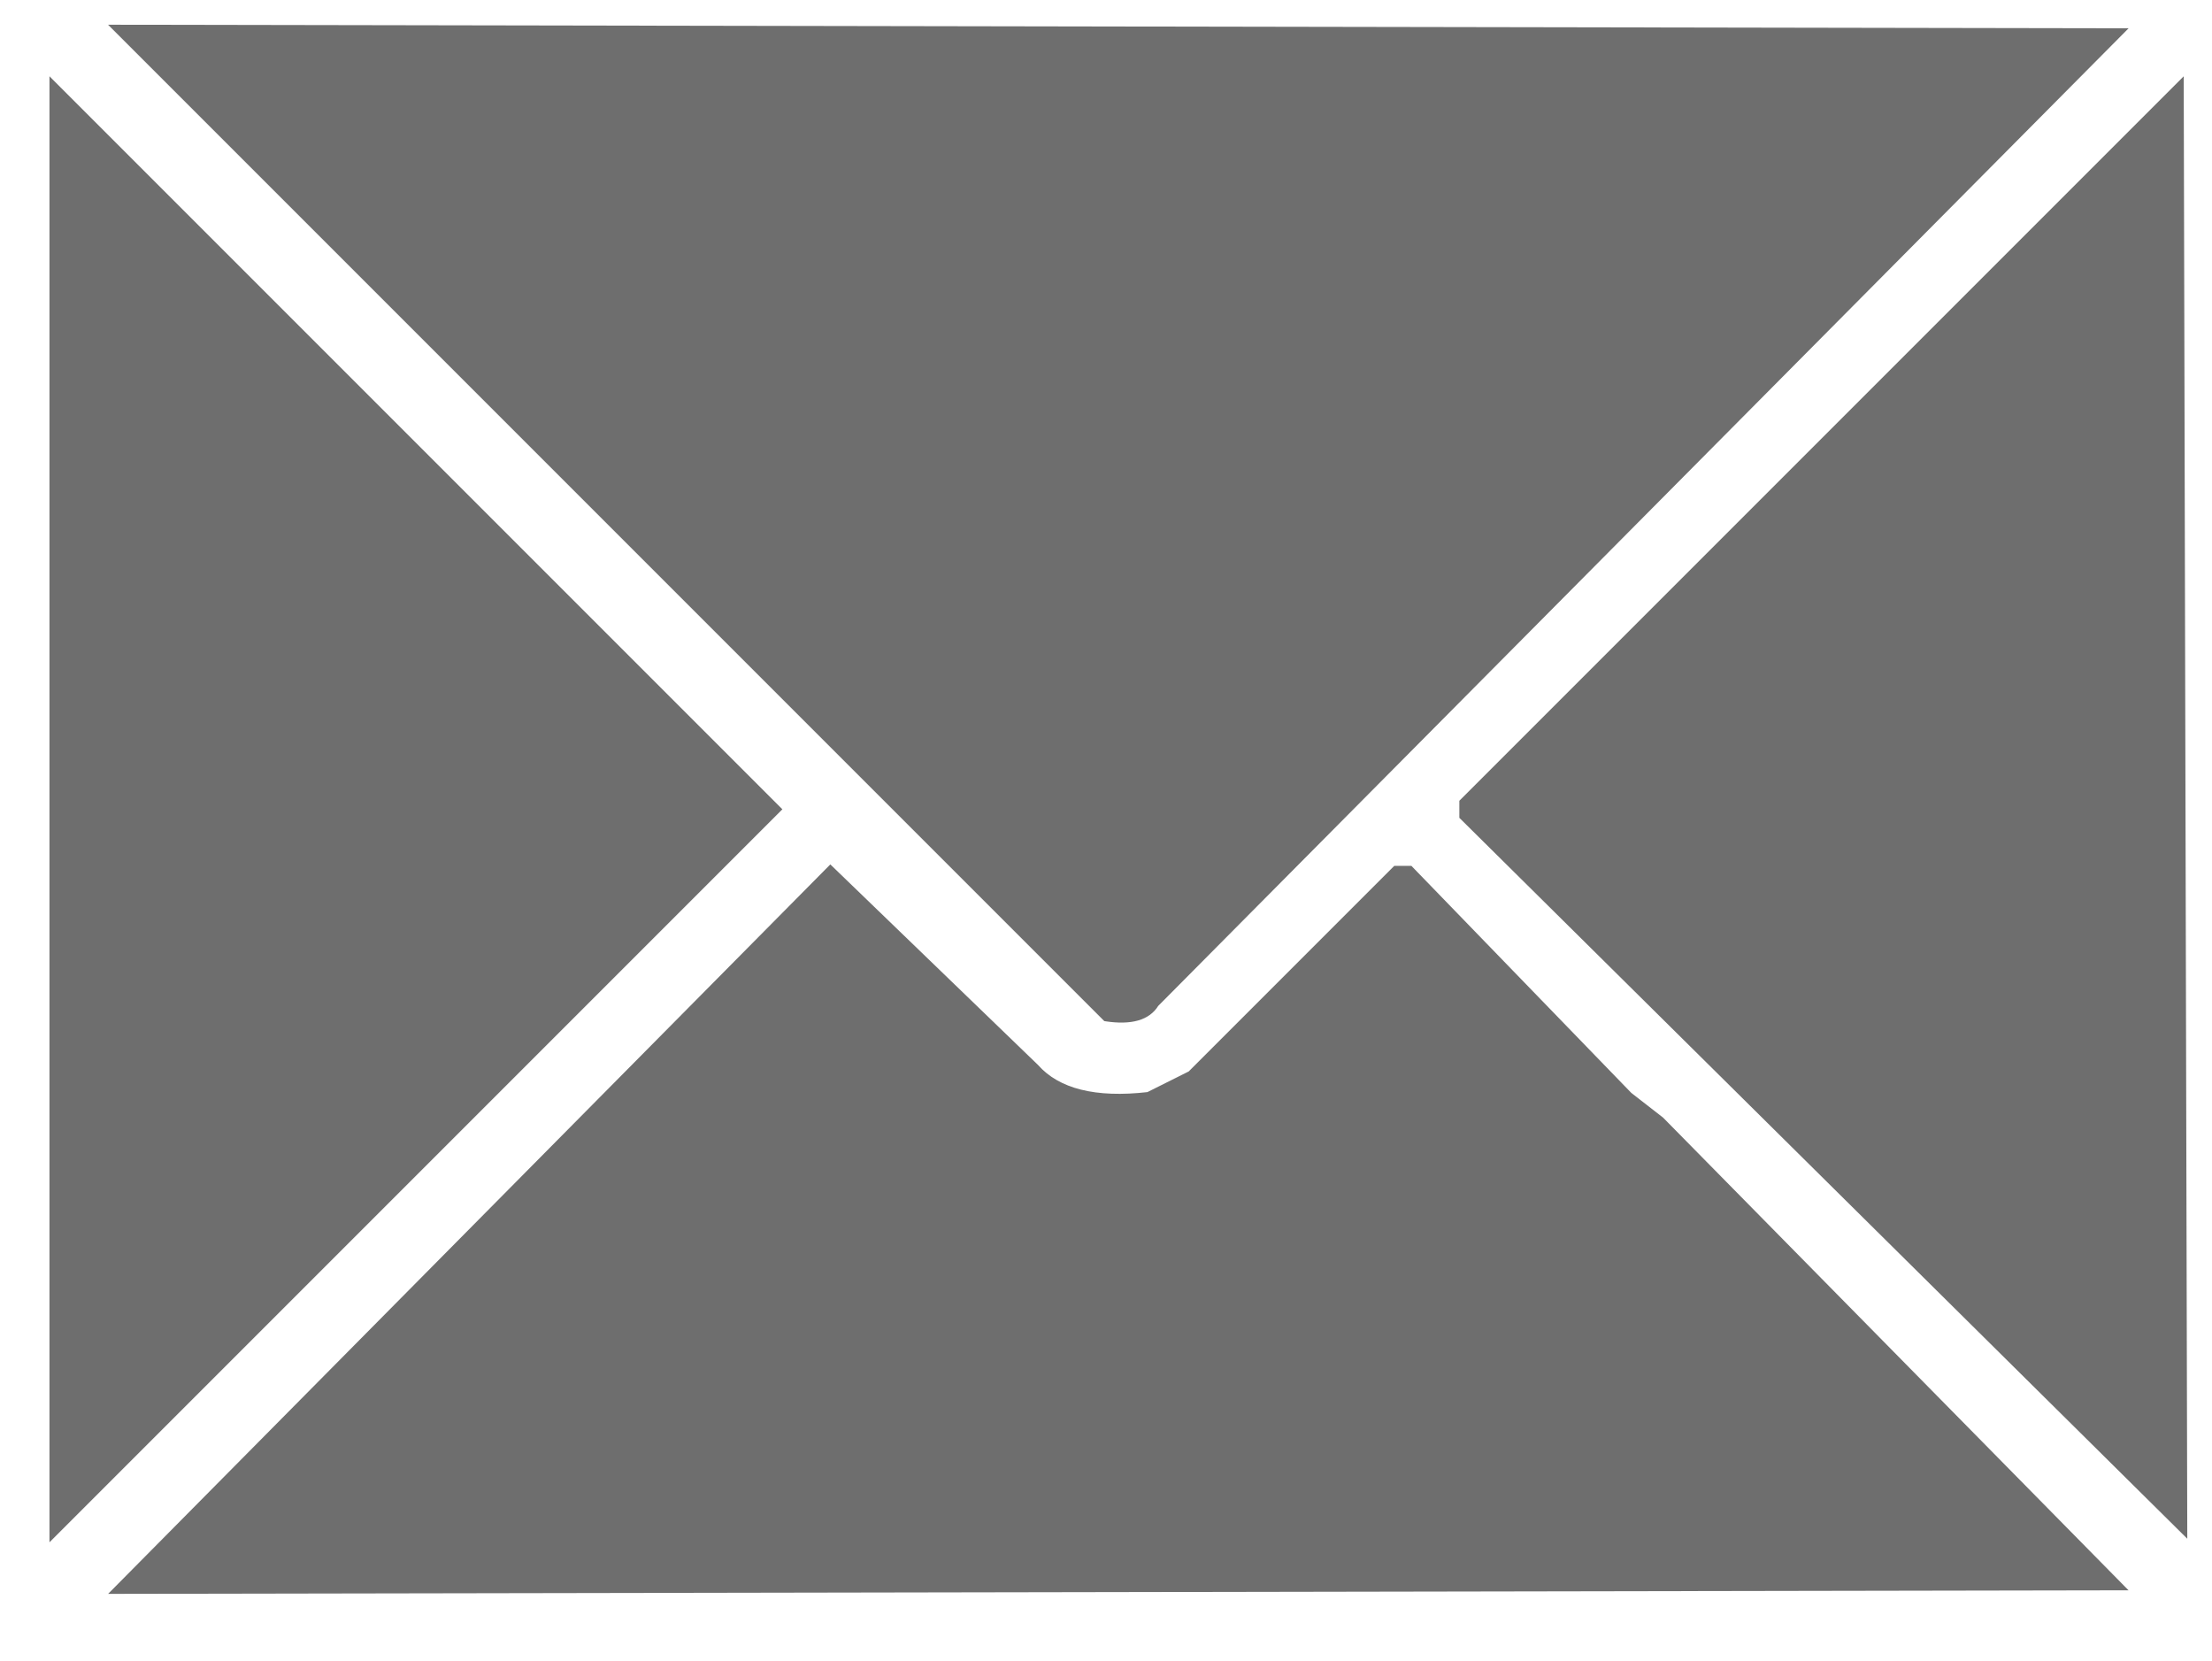
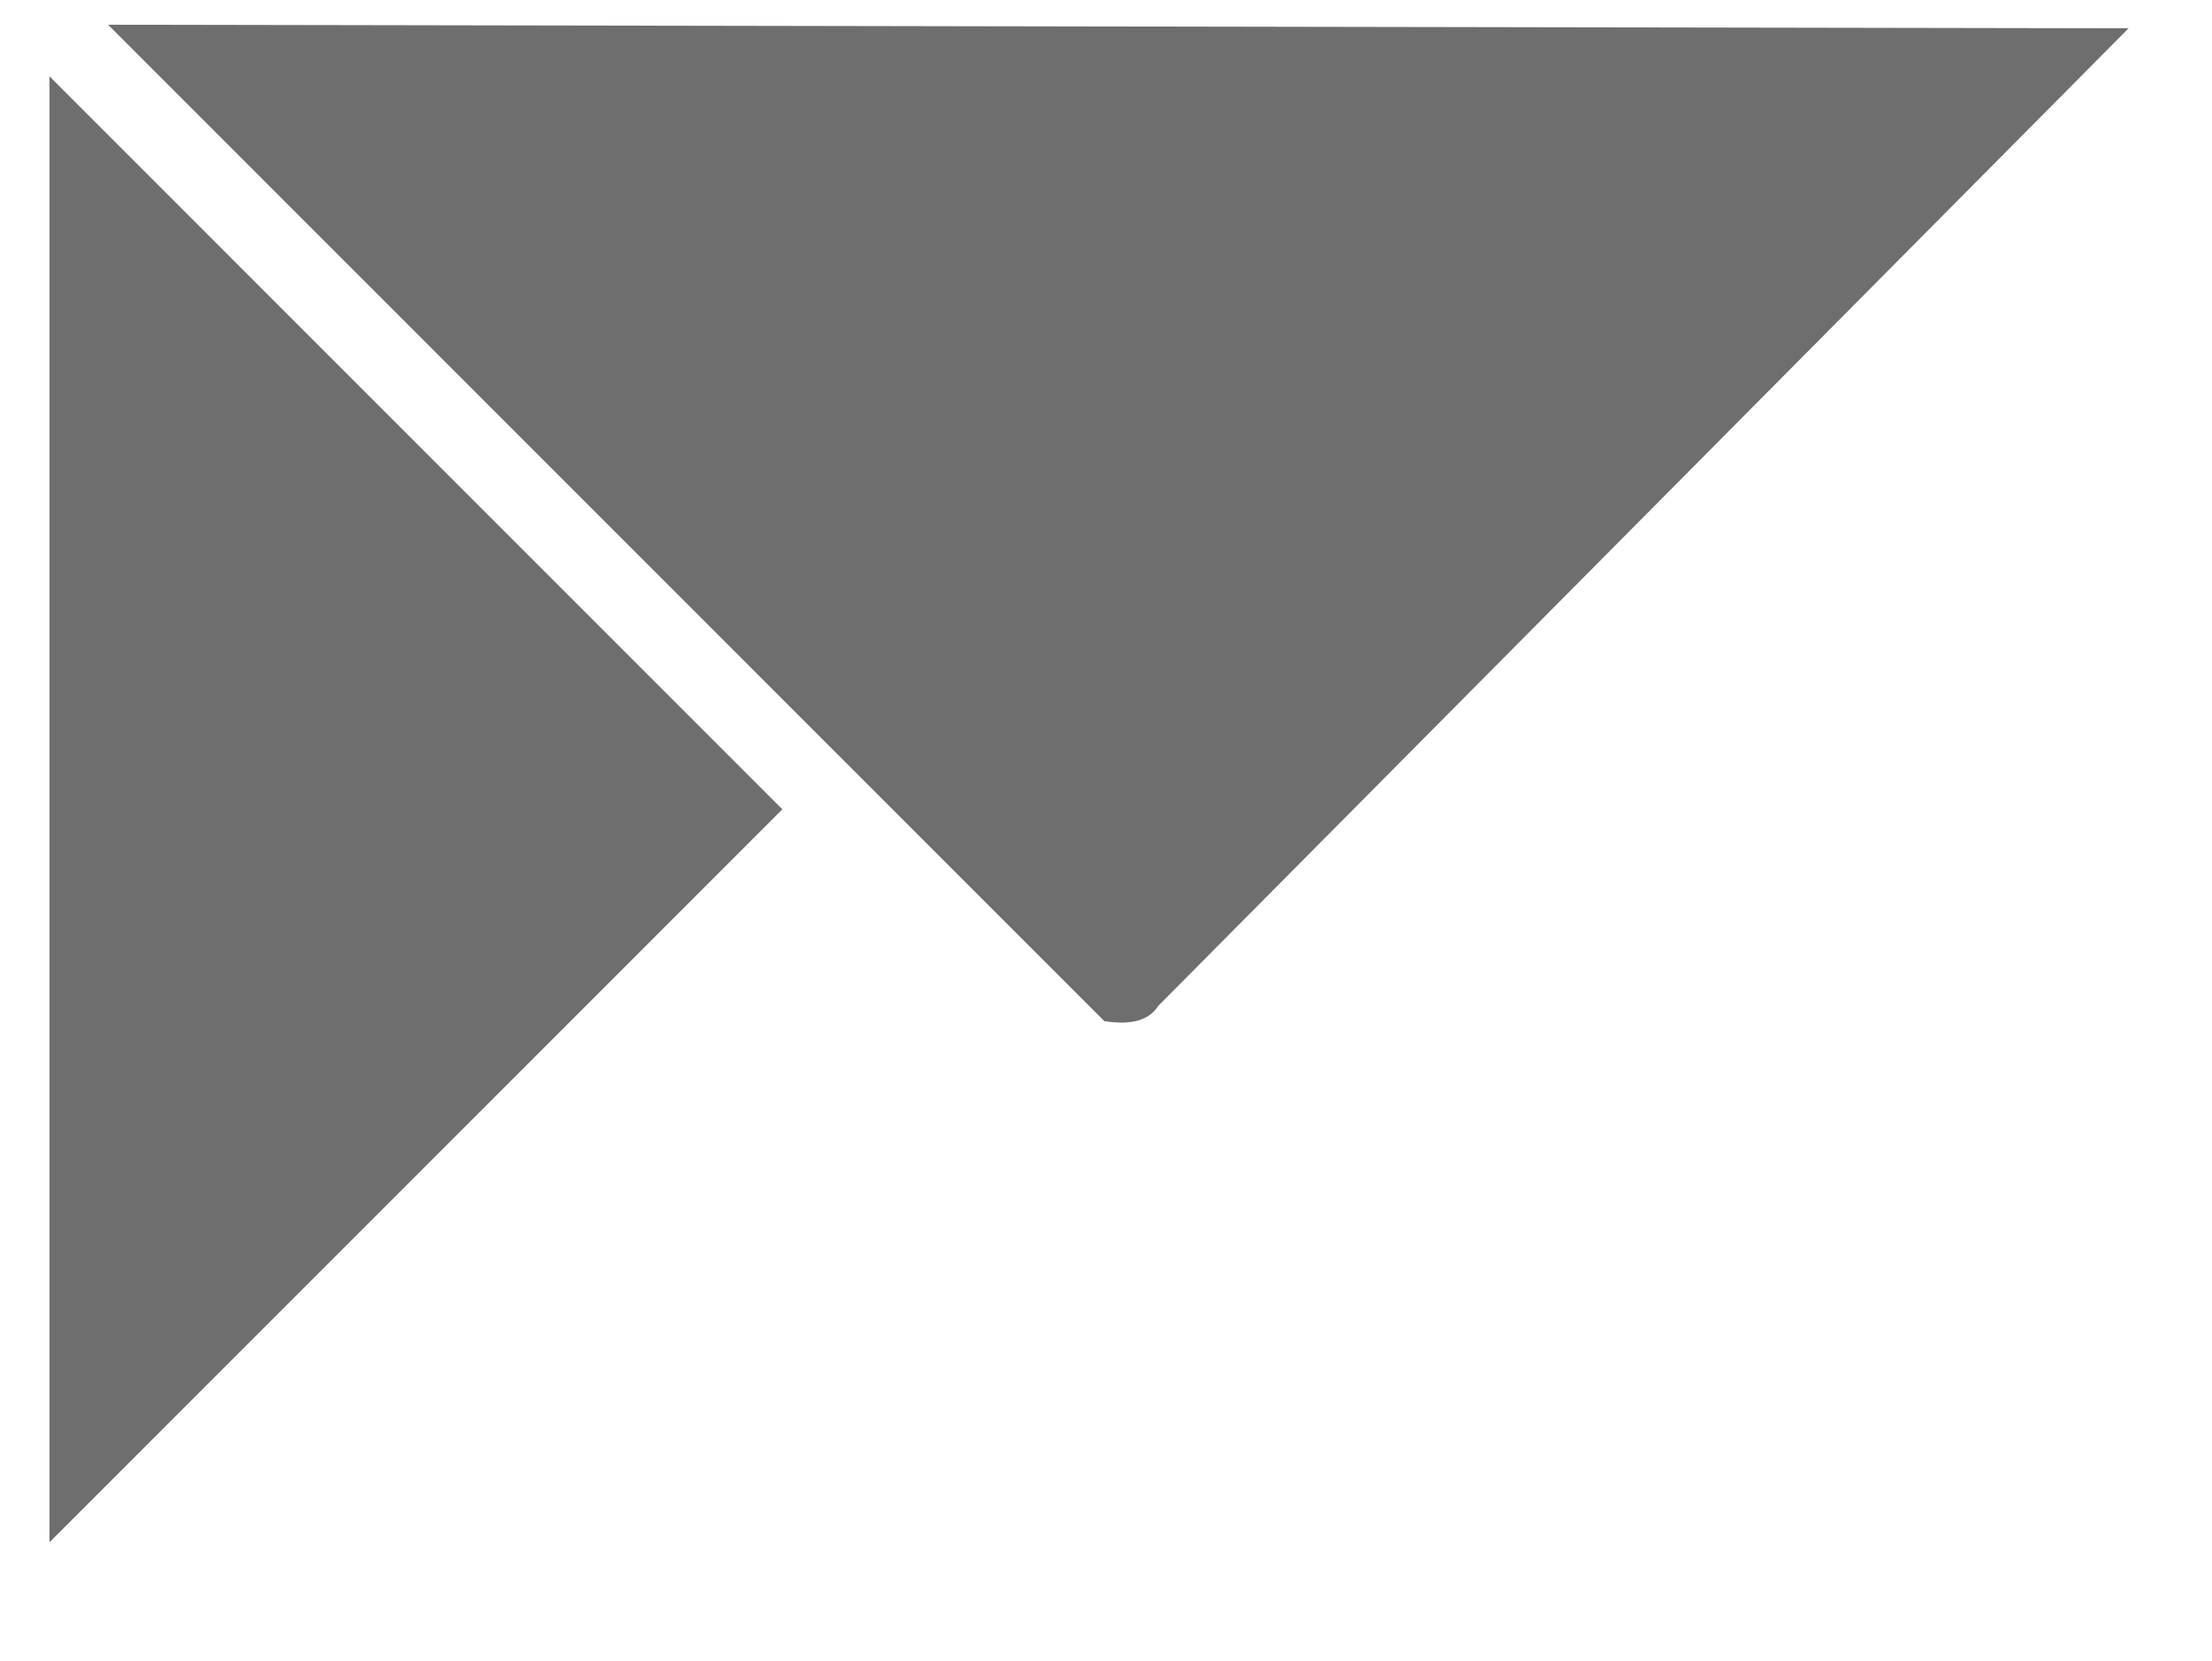
<svg xmlns="http://www.w3.org/2000/svg" width="313" height="235" version="1.1">
  <path fill="rgb(0,0,0)" stroke="rgb(0,0,0)" stroke-width="1" opacity="0" d="M 0 0 L 313 0 L 313 235 L 0 235 L 0 0 Z M 17 4 L 157 144 Q 162 145 164 142 L 300 5 L 17 4 Z M 8 12 L 8 217 L 110 115 L 8 12 Z M 309 12 L 207 114 L 207 116 L 309 217 L 309 12 Z M 118 123 L 17 225 L 300 225 L 235 159 L 231 155 L 200 123 L 198 123 L 169 152 L 163 155 Q 151 156 147 151 L 118 123 Z " />
  <path fill="rgb(110,110,110)" stroke="rgb(110,110,110)" stroke-width="1" opacity="1" d="M 16.5 4 L 300 4.5 L 163.5 142 Q 161.8 144.8 156.5 144 L 16.5 4 Z " />
  <path fill="rgb(110,110,110)" stroke="rgb(110,110,110)" stroke-width="1" opacity="1" d="M 7.5 12 L 110 114.5 L 7.5 217 L 7.5 12 Z " />
-   <path fill="rgb(110,110,110)" stroke="rgb(110,110,110)" stroke-width="1" opacity="1" d="M 308.5 12 L 309 216.5 L 207 115.5 L 207 113.5 L 308.5 12 Z " />
-   <path fill="rgb(110,110,110)" stroke="rgb(110,110,110)" stroke-width="1" opacity="1" d="M 117.5 123 L 146.5 151 Q 151.2 156.3 162.5 155 L 168.5 152 L 197.5 123 L 199.5 123 L 230.5 155 L 235 158.5 L 300 224.5 L 16.5 225 L 117.5 123 Z " />
</svg>